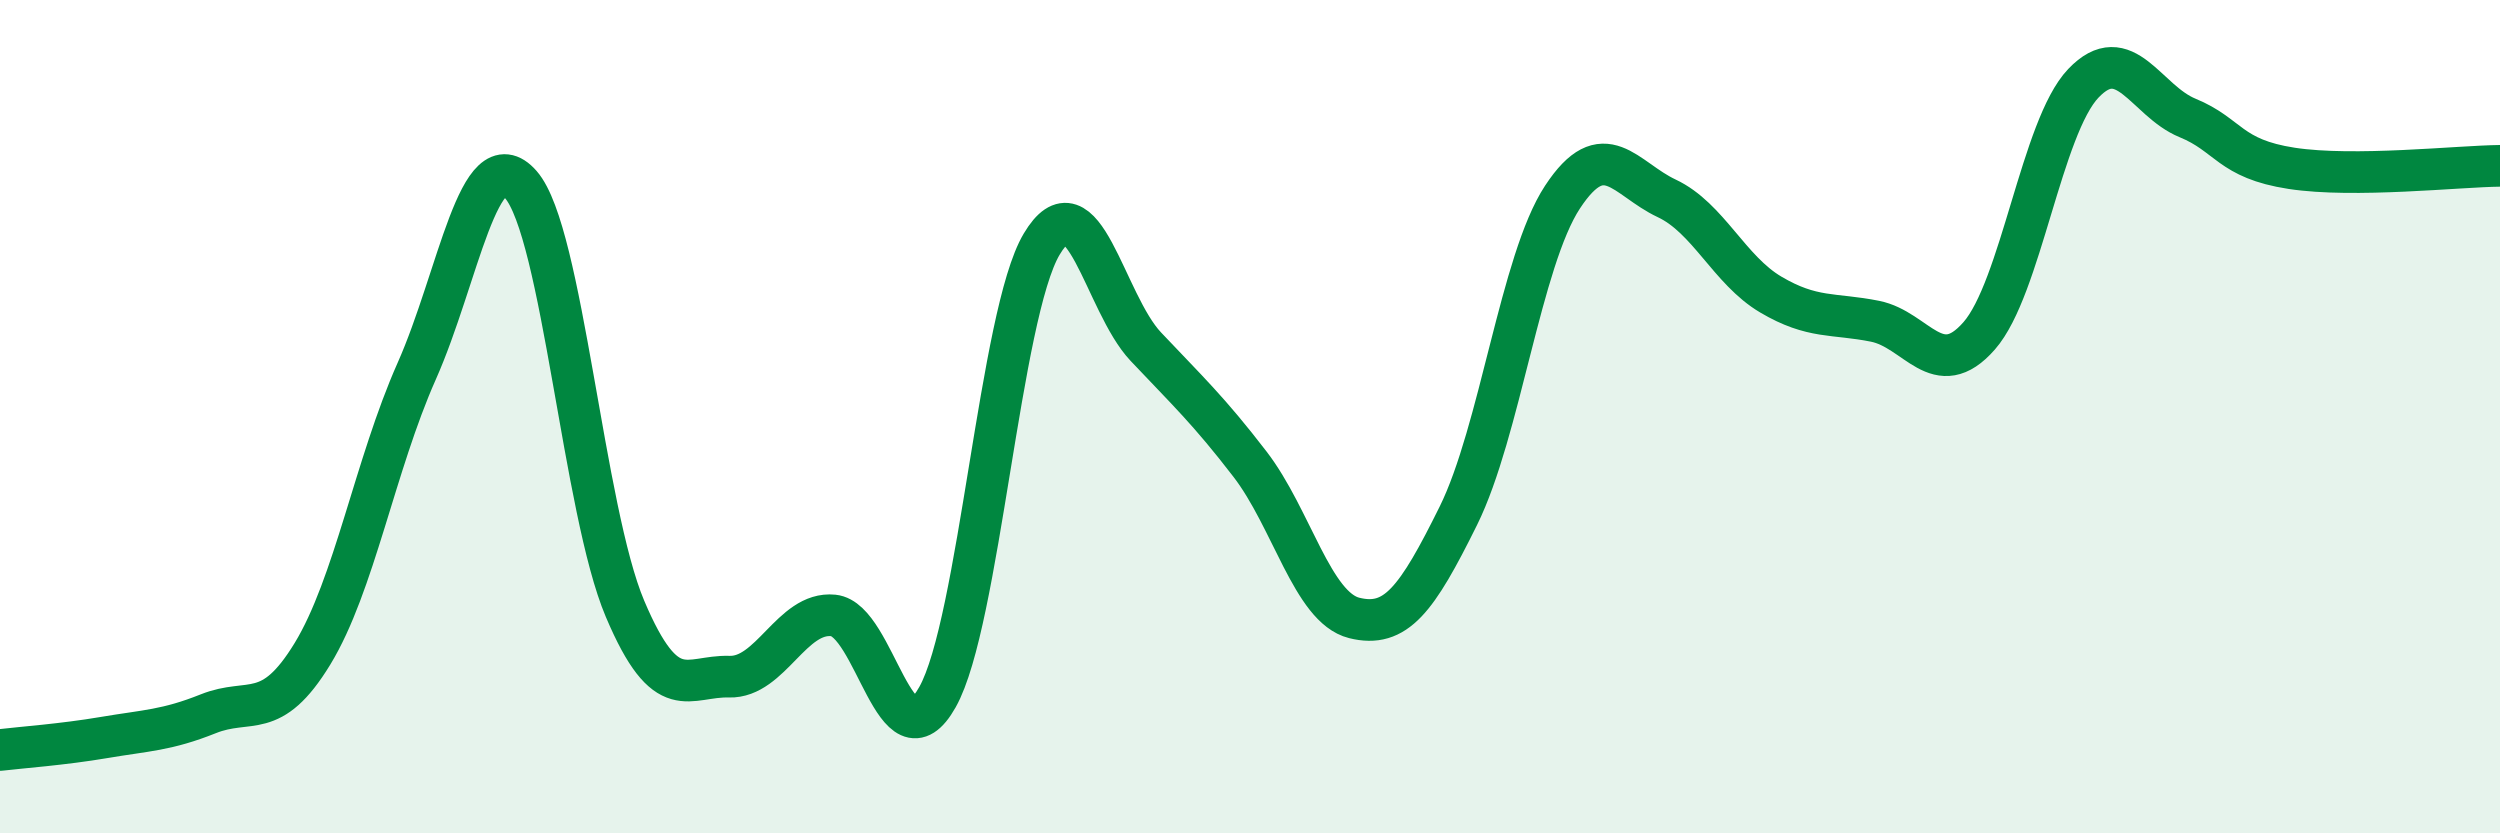
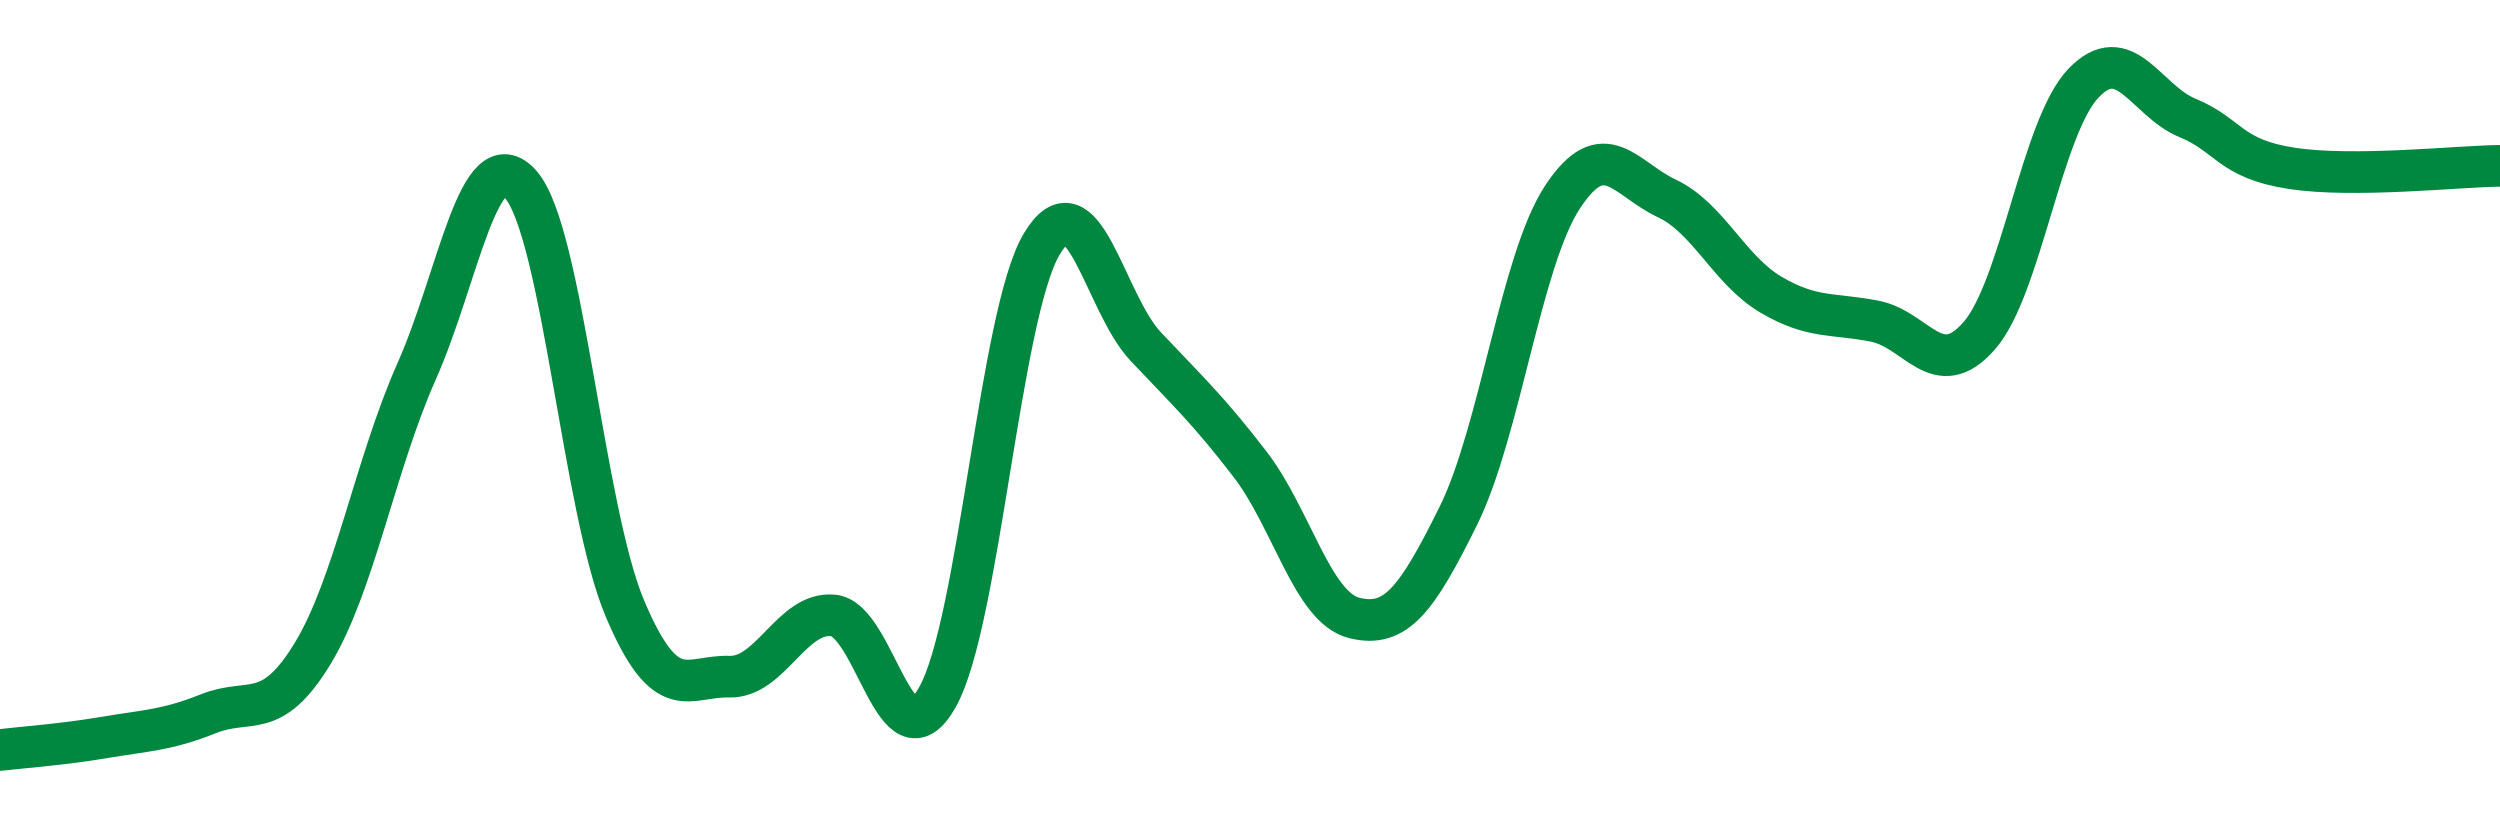
<svg xmlns="http://www.w3.org/2000/svg" width="60" height="20" viewBox="0 0 60 20">
-   <path d="M 0,18 C 0.5,17.94 1.5,17.87 2.5,17.7 C 3.5,17.53 4,17.53 5,17.13 C 6,16.73 6.5,17.33 7.5,15.69 C 8.5,14.05 9,11.16 10,8.91 C 11,6.66 11.5,3.29 12.5,4.43 C 13.5,5.57 14,12.25 15,14.61 C 16,16.97 16.5,16.21 17.5,16.24 C 18.5,16.27 19,14.67 20,14.77 C 21,14.87 21.5,18.51 22.5,16.73 C 23.5,14.95 24,7.54 25,5.86 C 26,4.18 26.5,7.26 27.5,8.32 C 28.5,9.38 29,9.84 30,11.14 C 31,12.44 31.5,14.58 32.5,14.83 C 33.5,15.08 34,14.4 35,12.38 C 36,10.36 36.5,6.25 37.5,4.73 C 38.5,3.21 39,4.29 40,4.76 C 41,5.23 41.5,6.48 42.5,7.07 C 43.5,7.66 44,7.51 45,7.71 C 46,7.91 46.5,9.2 47.5,8.06 C 48.5,6.92 49,3.05 50,2 C 51,0.95 51.5,2.42 52.5,2.83 C 53.5,3.24 53.5,3.81 55,4.04 C 56.5,4.27 59,3.99 60,3.98L60 20L0 20Z" fill="#008740" opacity="0.1" stroke-linecap="round" stroke-linejoin="round" />
  <path d="M 0,18 C 0.5,17.94 1.5,17.87 2.5,17.7 C 3.5,17.53 4,17.53 5,17.13 C 6,16.73 6.5,17.33 7.5,15.69 C 8.5,14.05 9,11.16 10,8.91 C 11,6.66 11.5,3.29 12.5,4.43 C 13.5,5.57 14,12.25 15,14.61 C 16,16.97 16.5,16.21 17.5,16.24 C 18.5,16.27 19,14.67 20,14.77 C 21,14.87 21.5,18.51 22.5,16.73 C 23.5,14.95 24,7.54 25,5.86 C 26,4.18 26.5,7.26 27.5,8.32 C 28.5,9.38 29,9.84 30,11.14 C 31,12.44 31.5,14.58 32.5,14.83 C 33.5,15.08 34,14.4 35,12.38 C 36,10.36 36.5,6.25 37.5,4.73 C 38.5,3.21 39,4.29 40,4.76 C 41,5.23 41.5,6.48 42.5,7.07 C 43.5,7.66 44,7.51 45,7.71 C 46,7.91 46.5,9.2 47.5,8.06 C 48.5,6.92 49,3.05 50,2 C 51,0.95 51.5,2.42 52.5,2.83 C 53.5,3.24 53.5,3.81 55,4.04 C 56.5,4.27 59,3.99 60,3.98" stroke="#008740" stroke-width="1" fill="none" stroke-linecap="round" stroke-linejoin="round" />
</svg>